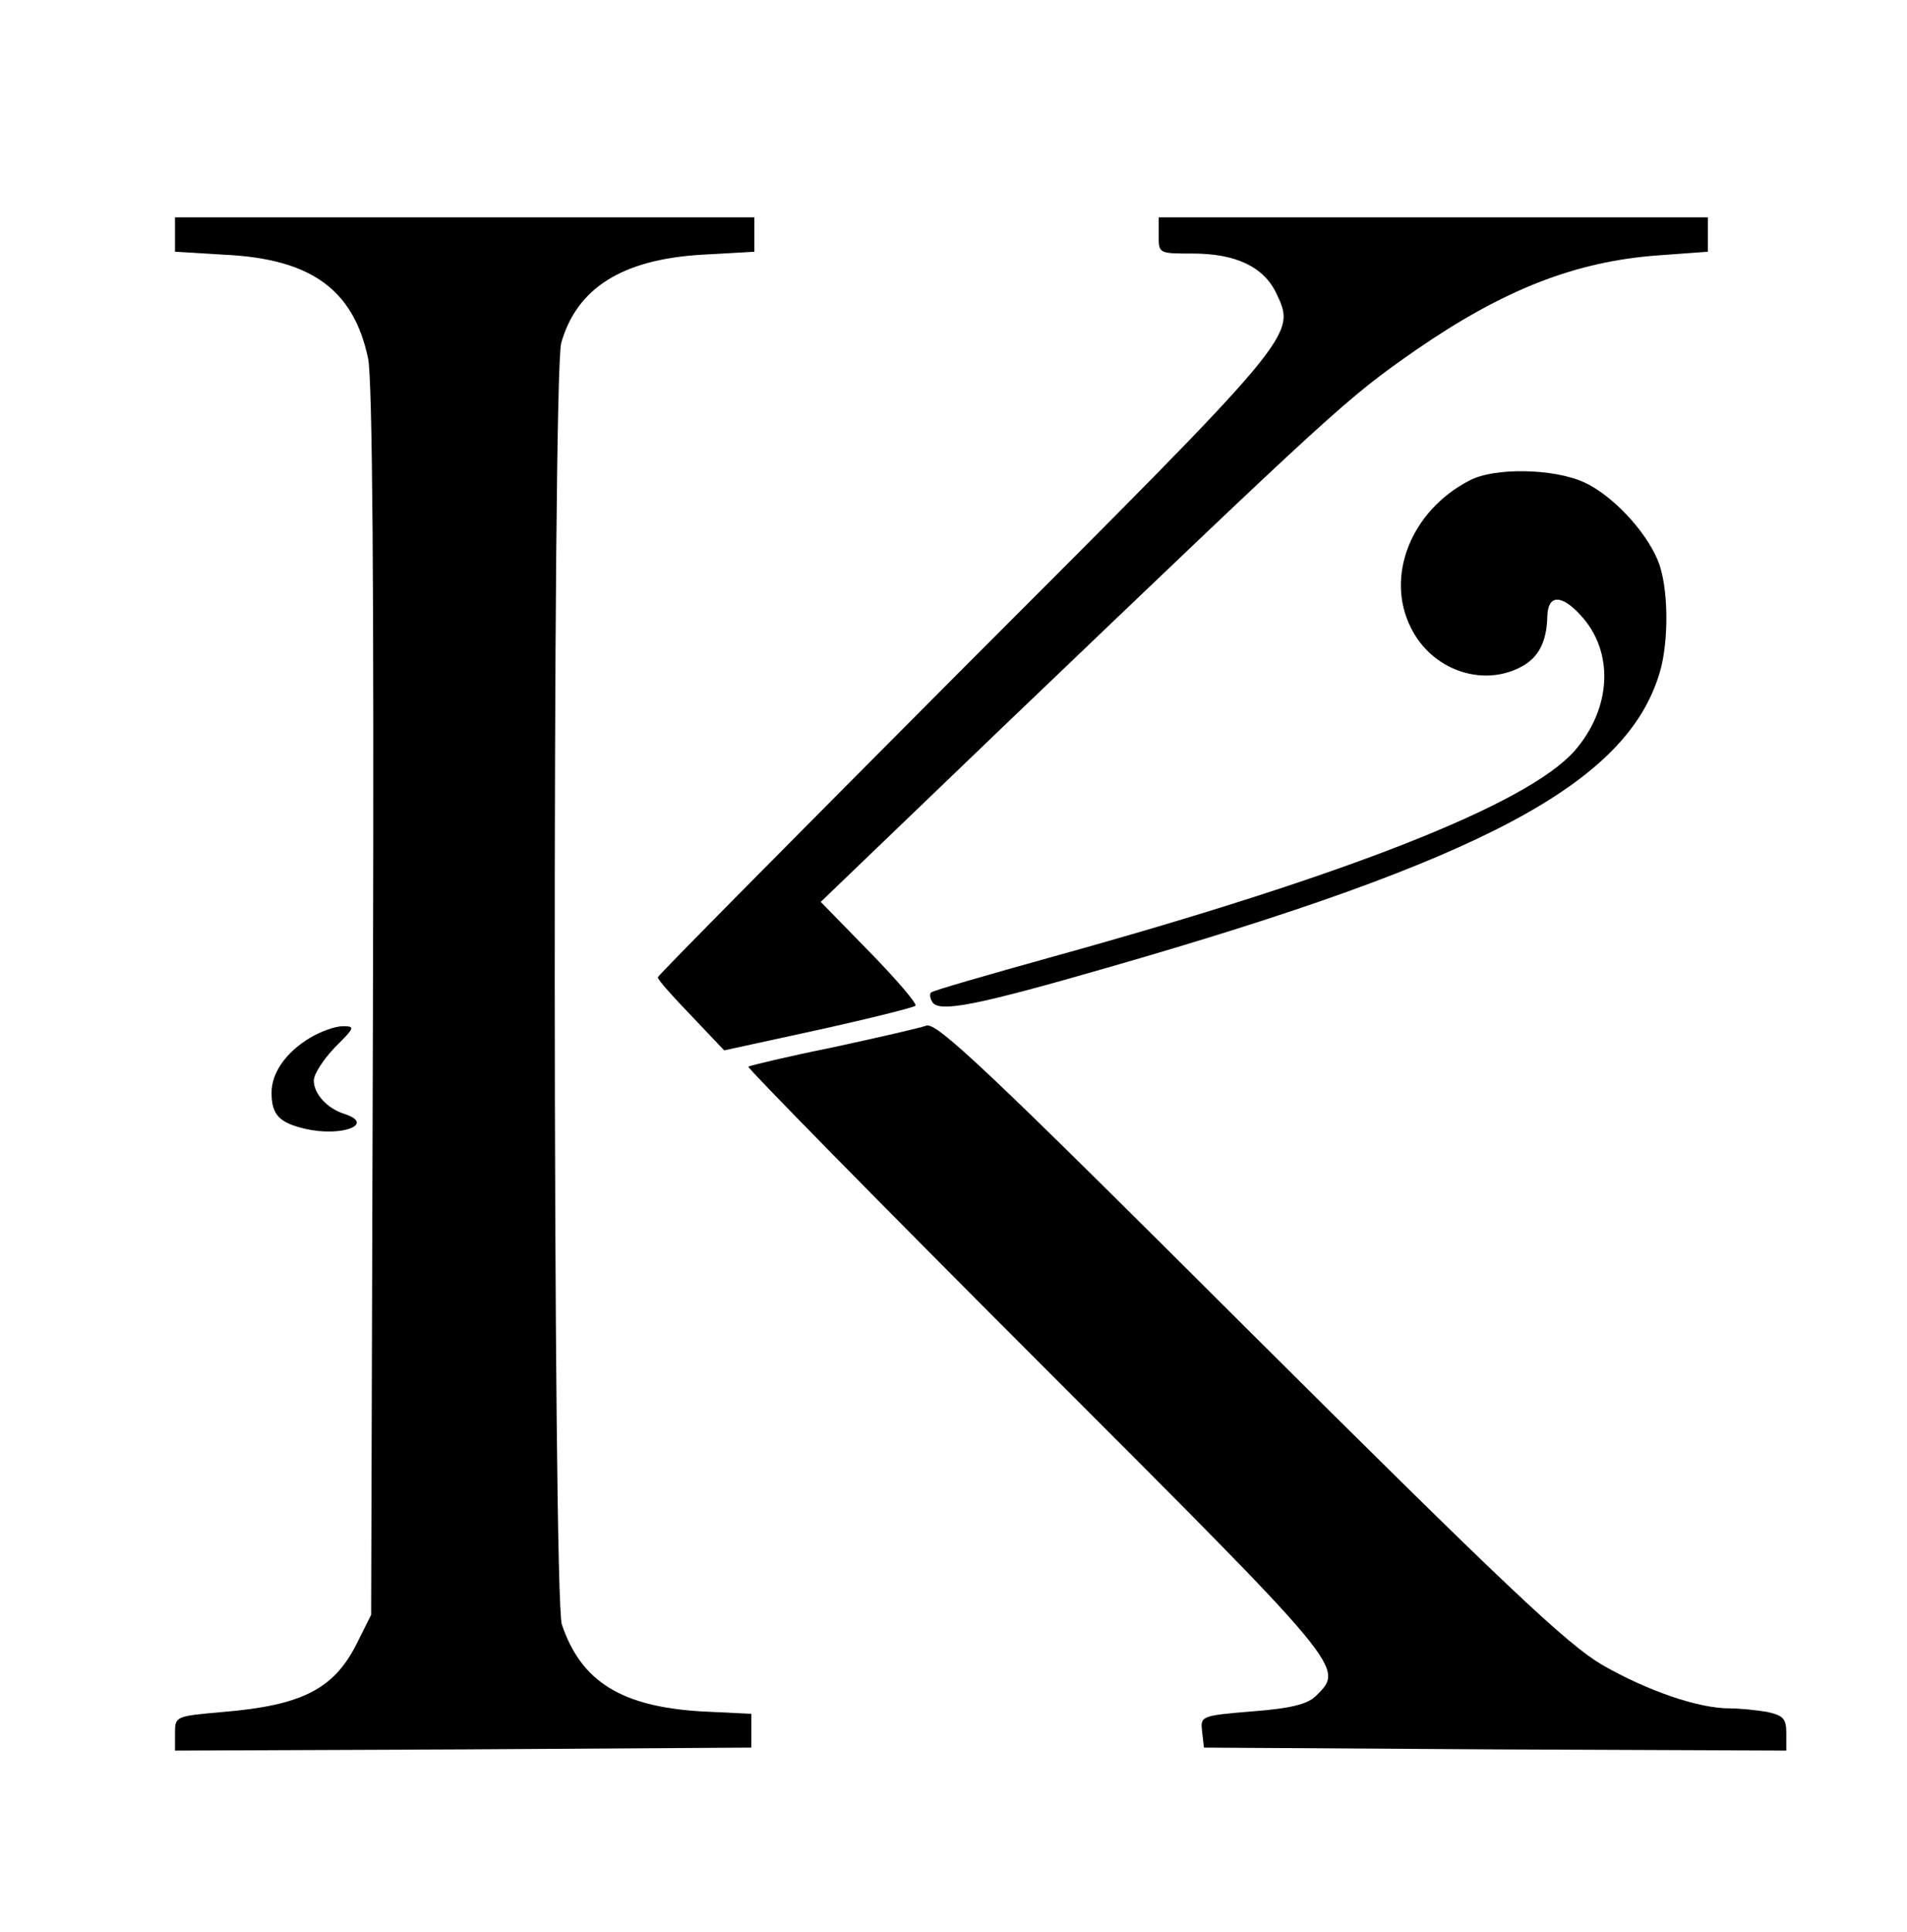
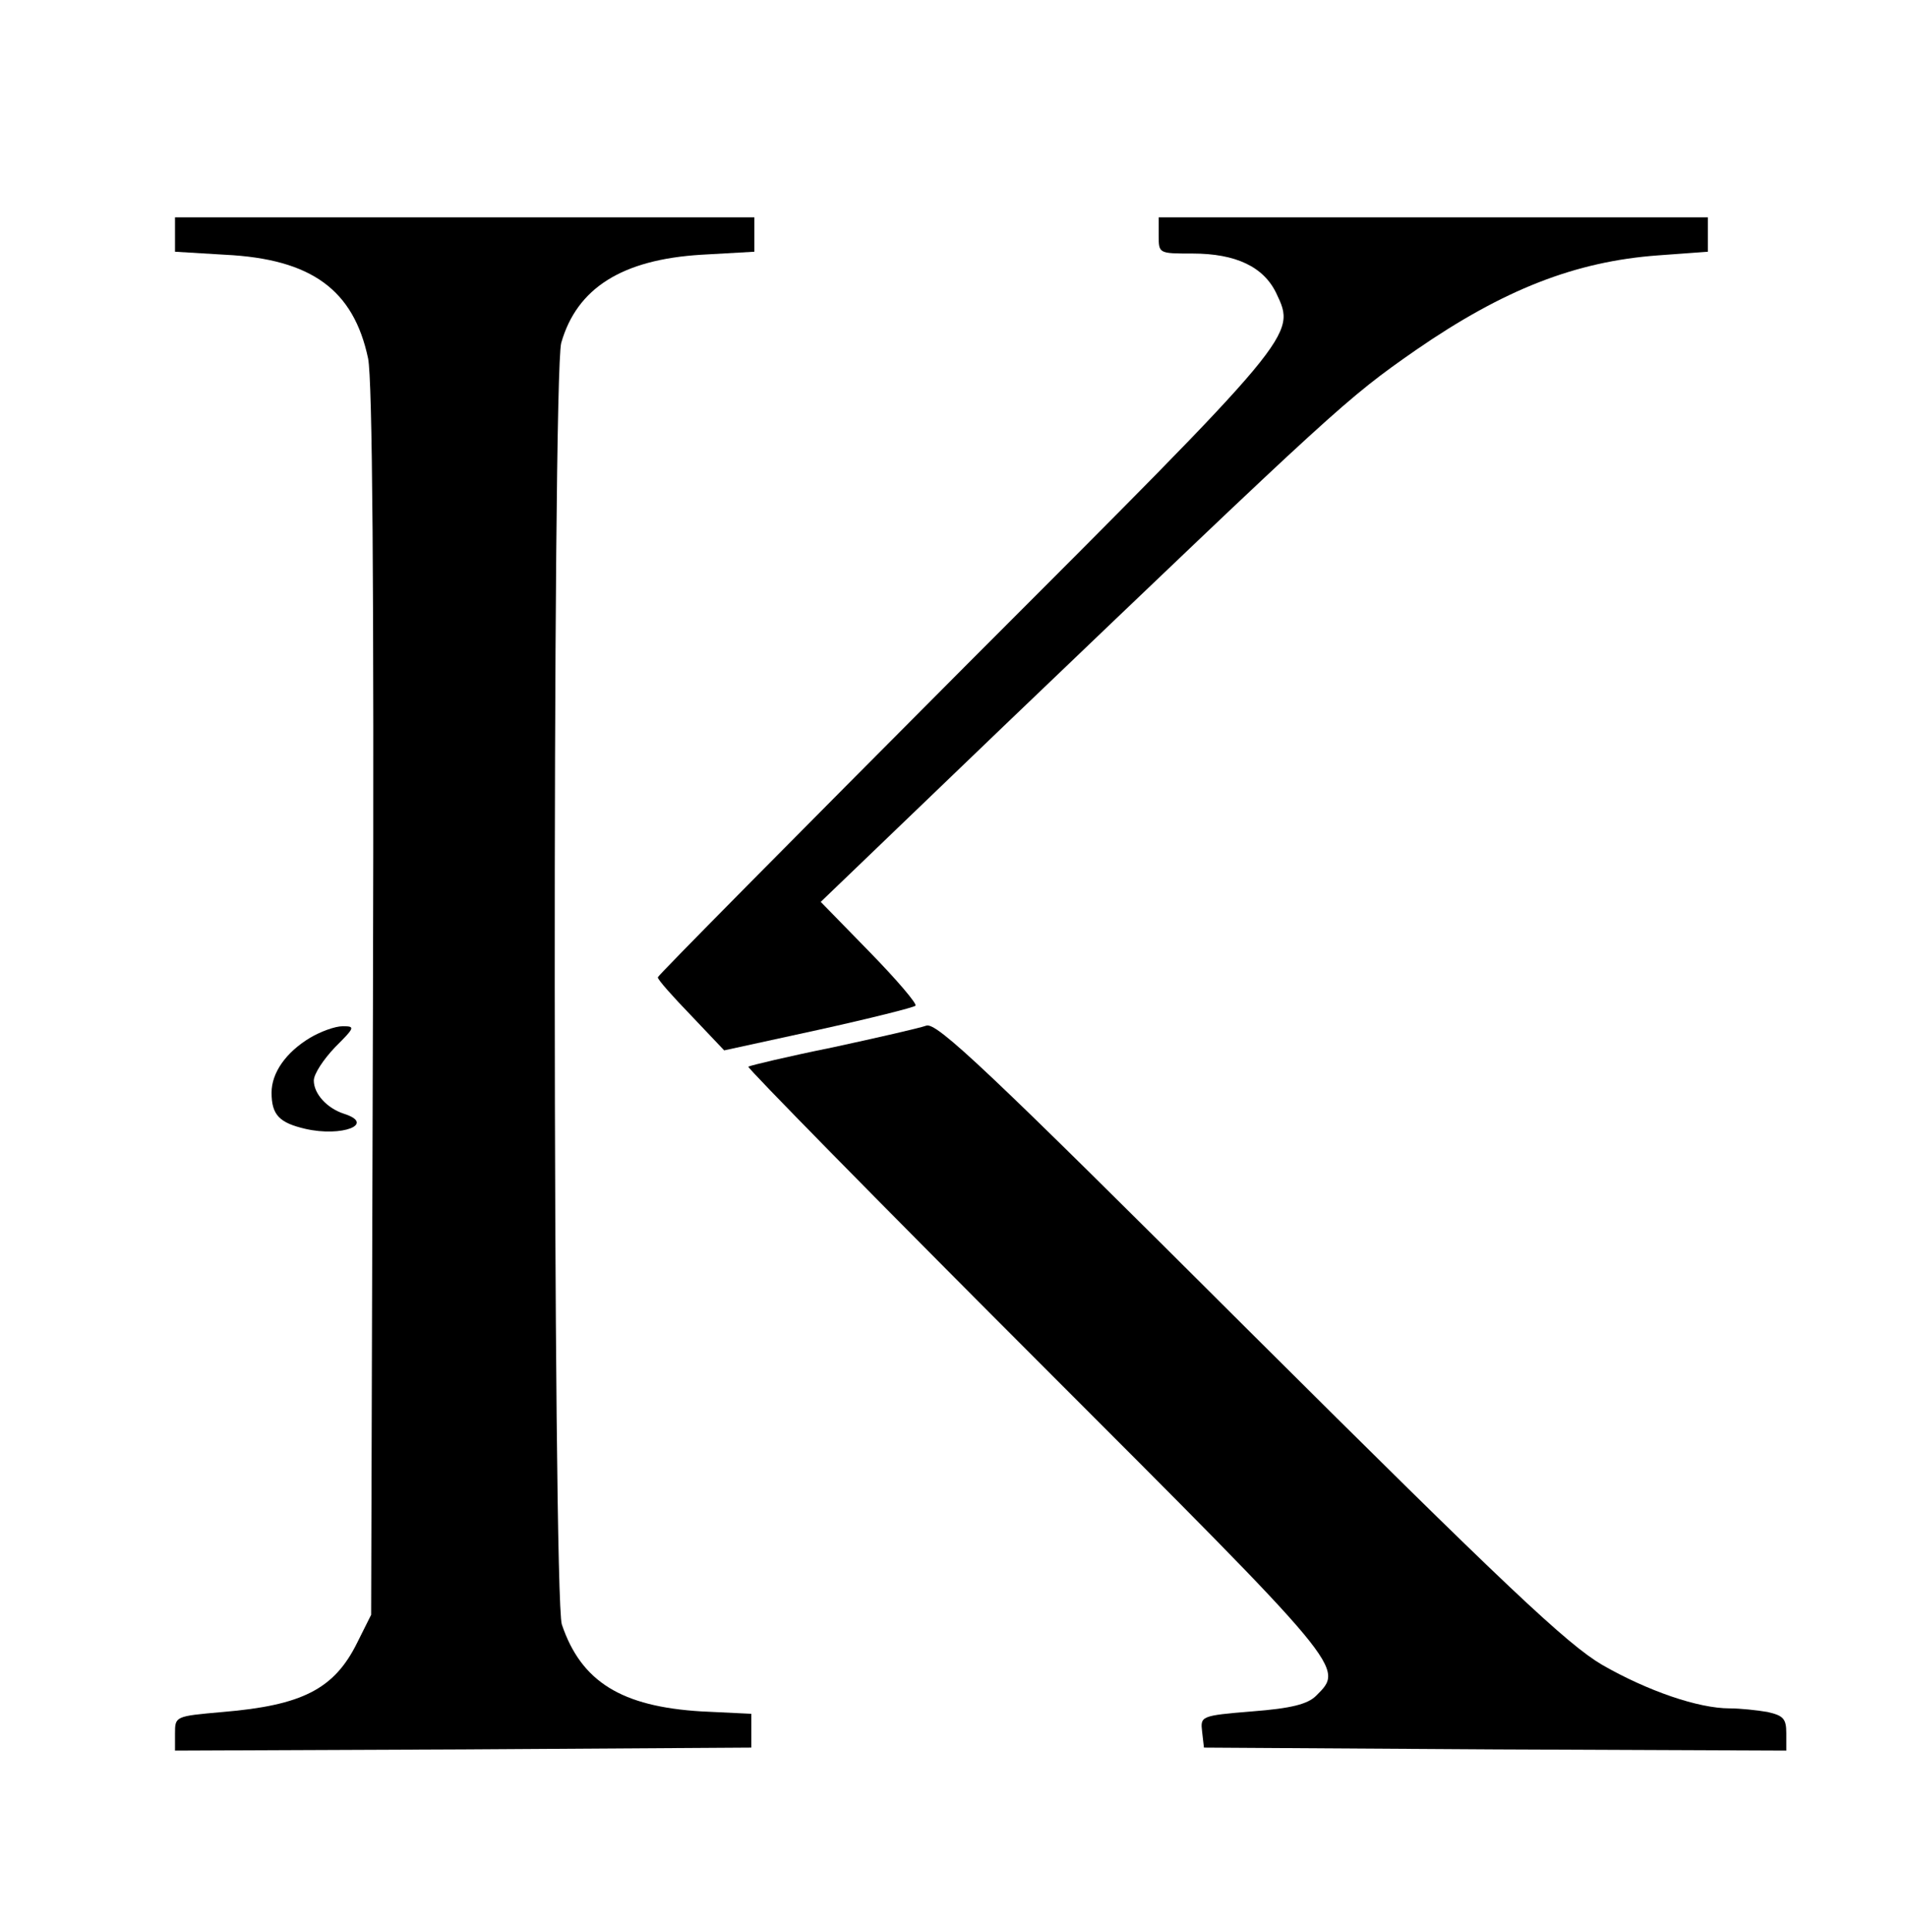
<svg xmlns="http://www.w3.org/2000/svg" version="1.0" width="316pt" height="320pt" viewBox="0 0 316 320" preserveAspectRatio="xMidYMid meet">
  <g transform="translate(0,320) scale(0.1,-0.1)" fill="#000000" stroke="none">
    <path d="M290 2811 l0 -28 83 -5 c143 -7 213 -58 237 -172 7 -36 10 -365 8 -1066 l-3 -1015 -23 -46 c-38 -77 -91 -104 -223 -115 -79 -7 -79 -7 -79 -36 l0 -28 478 2 477 3 0 28 0 28 -83 4 c-132 8 -199 49 -231 144 -15 46 -16 2068 -1 2123 26 91 101 138 232 146 l88 5 0 28 0 29 -480 0 -480 0 0 -29z" />
    <path d="M1920 2810 c0 -30 0 -30 56 -30 72 0 118 -22 139 -66 33 -70 36 -66 -516 -618 -280 -281 -509 -512 -509 -515 0 -4 25 -32 55 -63 l55 -58 156 34 c86 19 158 37 161 40 3 3 -31 43 -76 89 l-81 83 302 290 c552 528 569 544 684 624 145 100 264 147 402 157 l82 6 0 28 0 29 -455 0 -455 0 0 -30z" />
-     <path d="M2435 2404 c-97 -50 -140 -159 -97 -244 34 -69 117 -99 182 -65 29 15 43 41 44 84 1 36 23 37 55 2 56 -60 52 -154 -10 -225 -78 -88 -374 -205 -865 -341 -108 -30 -198 -56 -201 -59 -3 -2 -2 -10 2 -16 11 -18 75 -5 290 57 623 179 860 305 915 488 16 53 15 144 -3 187 -21 50 -76 108 -122 129 -50 23 -149 25 -190 3z" />
-     <path d="M1535 1501 c-11 -4 -81 -20 -155 -36 -74 -15 -137 -30 -140 -32 -2 -2 213 -221 478 -486 514 -514 510 -509 463 -556 -14 -14 -41 -21 -106 -26 -86 -7 -86 -8 -83 -34 l3 -26 483 -3 482 -2 0 29 c0 24 -5 29 -31 35 -17 3 -46 6 -63 6 -52 0 -136 29 -211 72 -58 34 -159 129 -585 553 -433 432 -518 512 -535 506z" />
+     <path d="M1535 1501 c-11 -4 -81 -20 -155 -36 -74 -15 -137 -30 -140 -32 -2 -2 213 -221 478 -486 514 -514 510 -509 463 -556 -14 -14 -41 -21 -106 -26 -86 -7 -86 -8 -83 -34 l3 -26 483 -3 482 -2 0 29 c0 24 -5 29 -31 35 -17 3 -46 6 -63 6 -52 0 -136 29 -211 72 -58 34 -159 129 -585 553 -433 432 -518 512 -535 506" />
    <path d="M514 1481 c-40 -24 -64 -58 -64 -91 0 -37 13 -50 56 -60 61 -14 117 8 64 25 -28 9 -50 33 -50 55 0 11 16 35 35 55 33 33 34 35 13 35 -13 0 -37 -9 -54 -19z" />
  </g>
</svg>